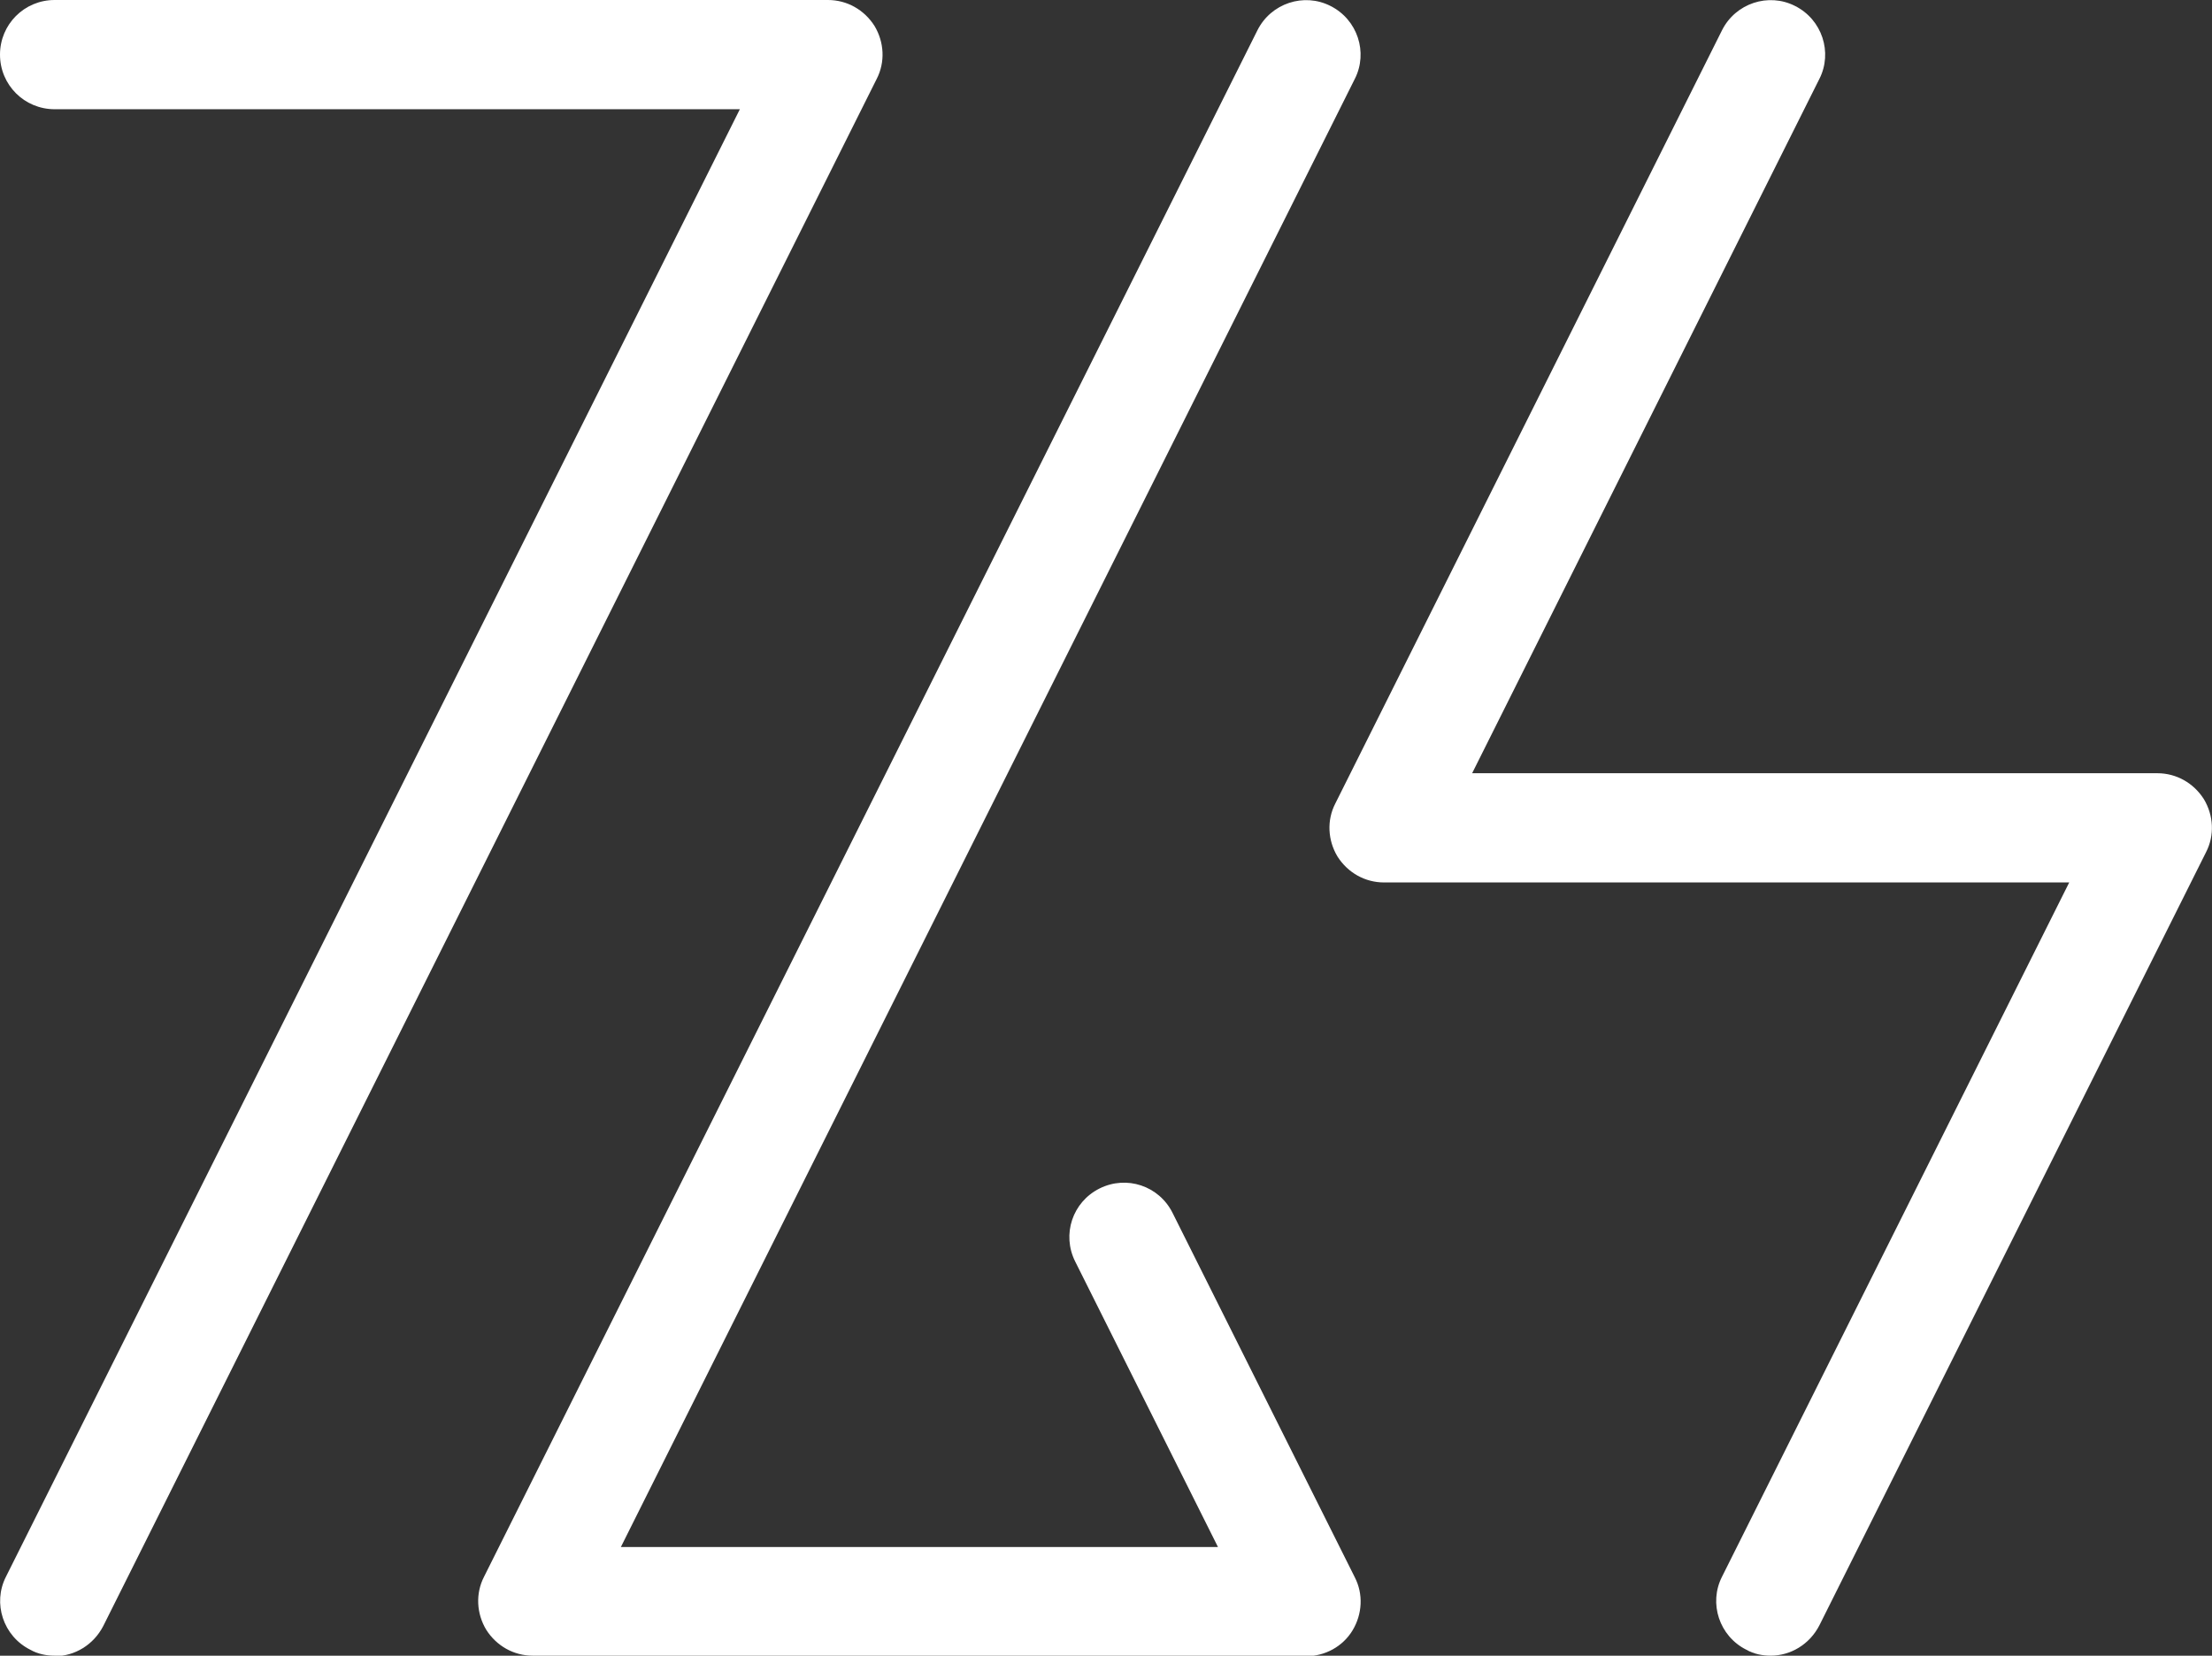
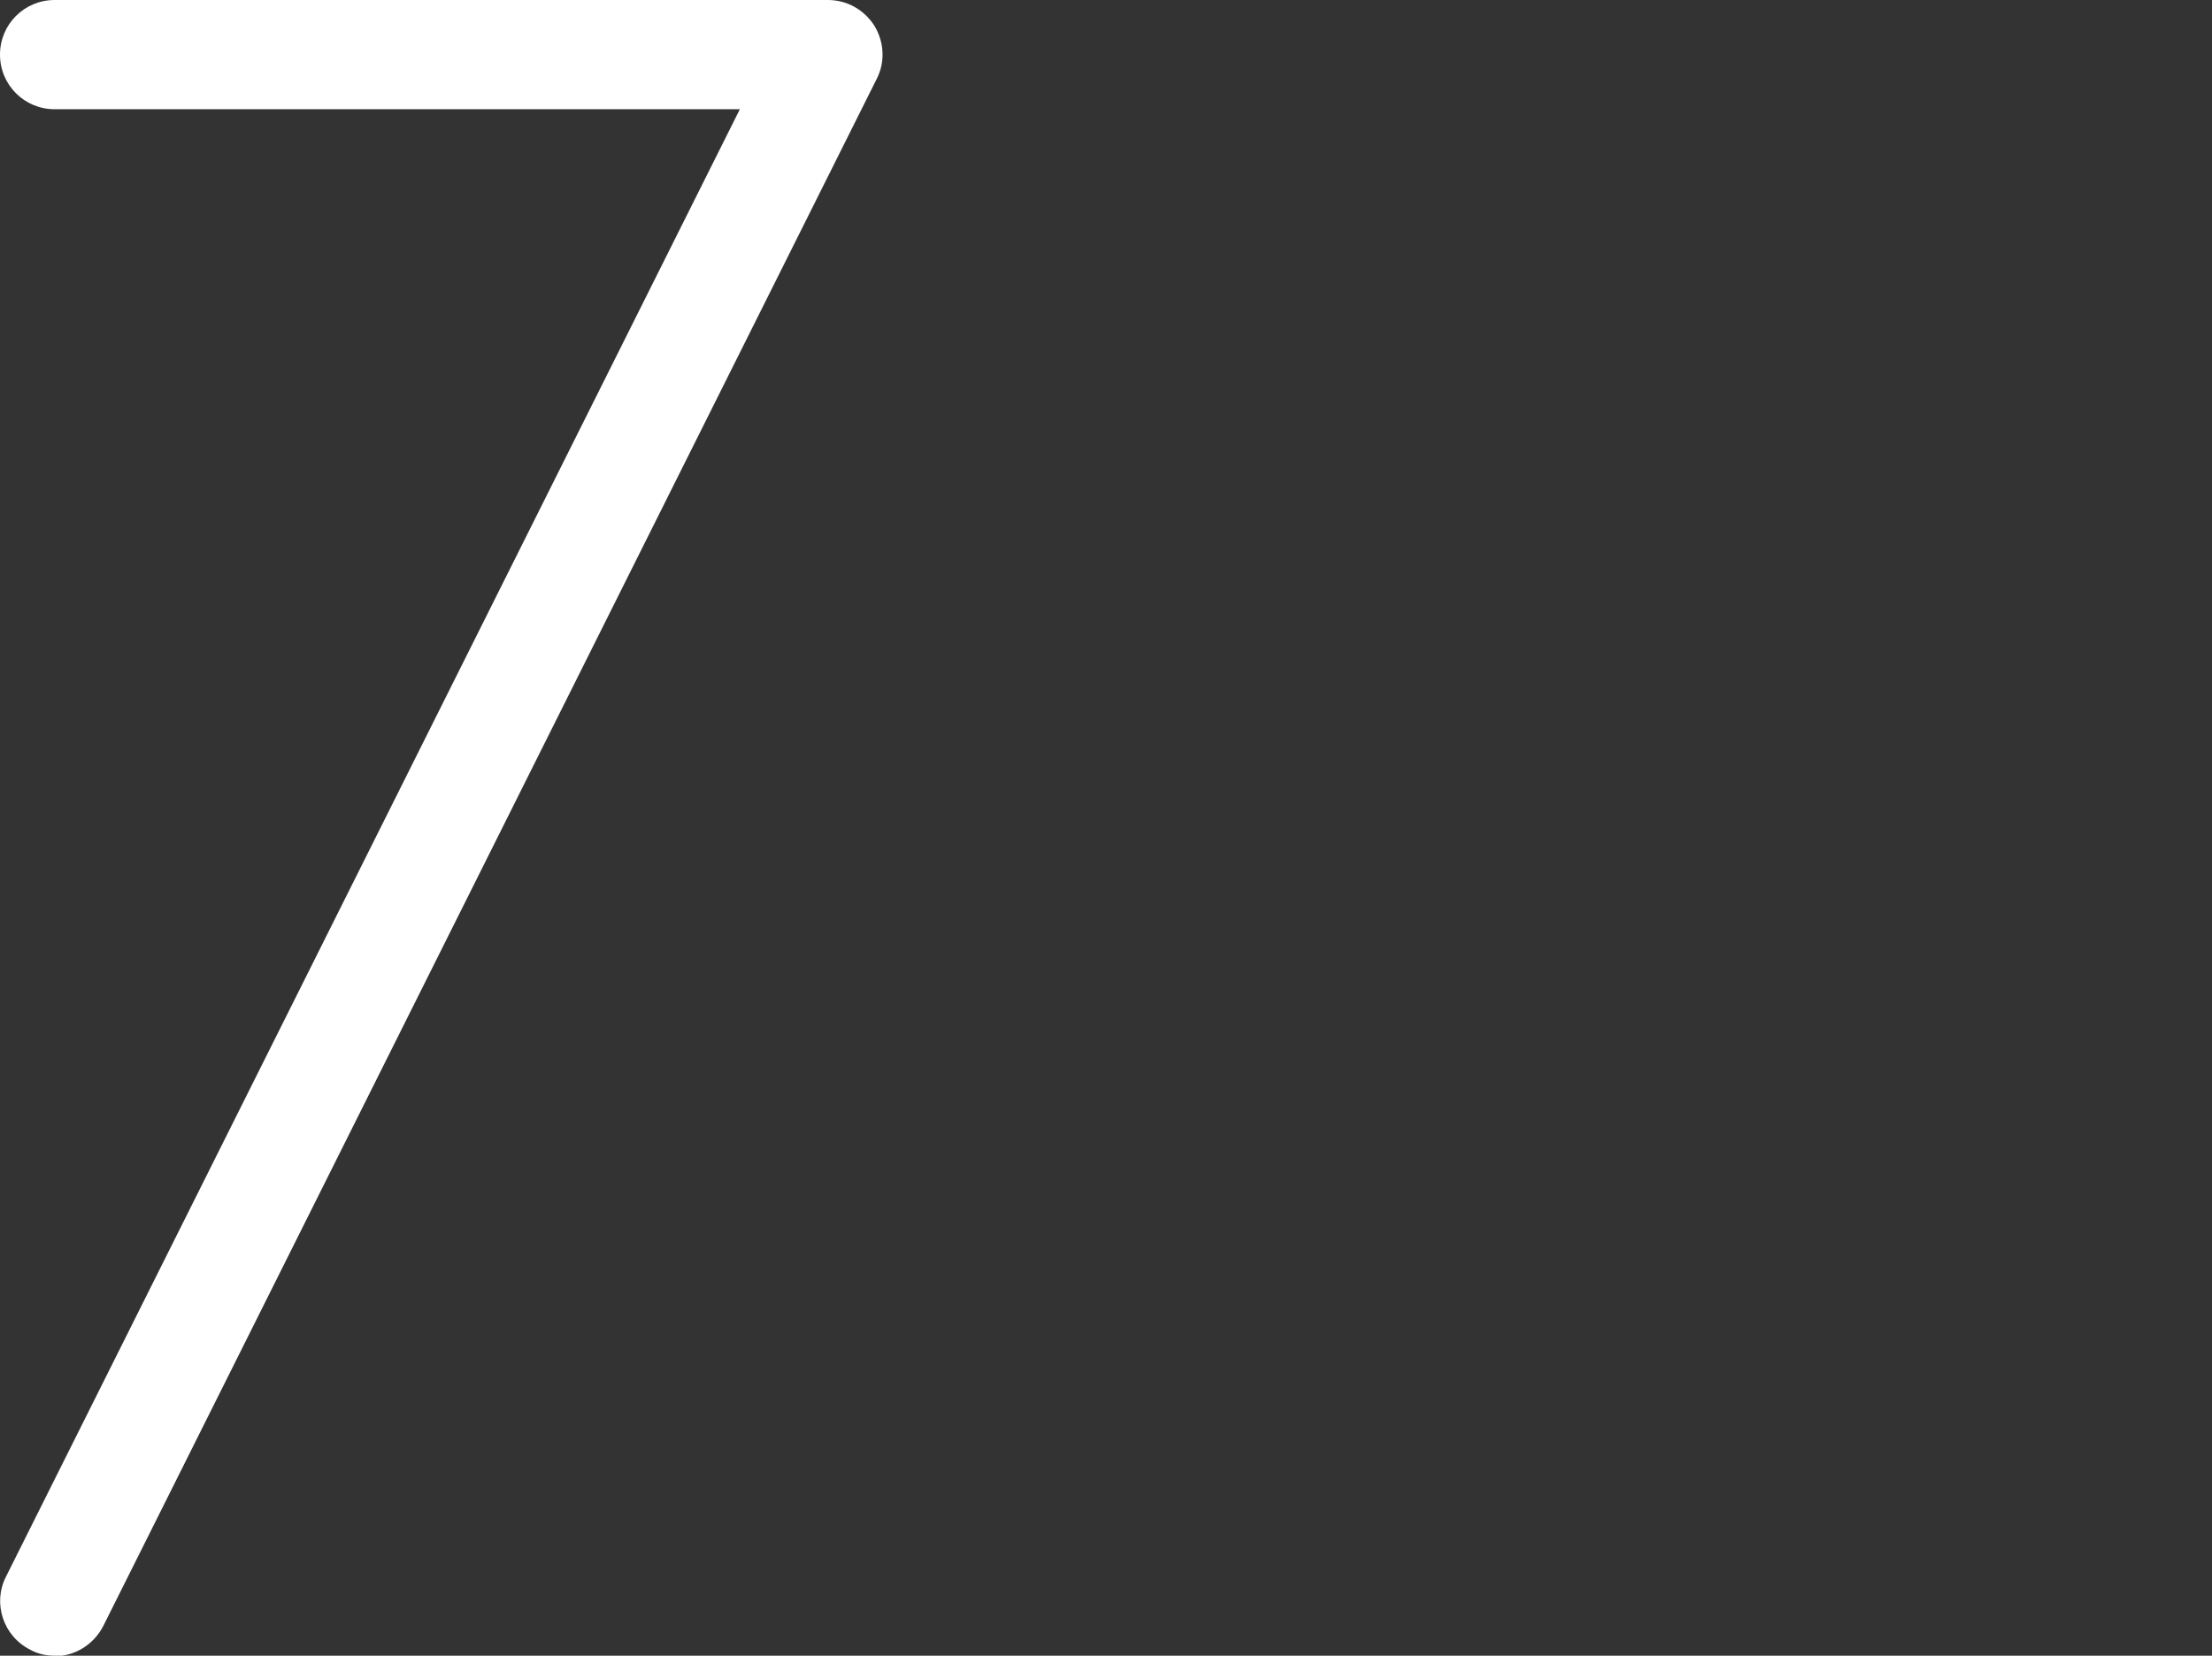
<svg xmlns="http://www.w3.org/2000/svg" id="_圖層_2" data-name="圖層 2" viewBox="0 0 40.9 30.62">
  <rect x="0" y="0" width="40.9" height="30.62" fill="#333333" stroke="none" />
  <defs>
    <style>
      .cls-1 {
        fill: #fff;
      }
    </style>
  </defs>
  <g id="_圖層_1-2" data-name="圖層 1">
    <g>
      <path class="cls-1" d="m1.01,30.62c-.15,0-.31-.03-.45-.11-.5-.25-.7-.86-.45-1.35L13.68,2.02H1.01C.45,2.02,0,1.57,0,1.01S.45,0,1.01,0h14.3c.35,0,.67.18.86.48.18.3.2.67.04.98L1.91,30.07c-.18.35-.53.56-.9.56Z" />
-       <path class="cls-1" d="m24.15,30.62h-14.3c-.35,0-.67-.18-.86-.48-.18-.3-.2-.67-.04-.98L23.25.56c.25-.5.86-.7,1.35-.45.5.25.7.86.45,1.35l-13.57,27.15h11.04l-2.64-5.28c-.25-.5-.05-1.1.45-1.35.5-.25,1.1-.05,1.35.45l3.37,6.74c.16.31.14.68-.04.98-.18.3-.51.48-.86.48Z" />
-       <path class="cls-1" d="m32.74,30.62c-.15,0-.31-.03-.45-.11-.5-.25-.7-.86-.45-1.35l6.42-12.84h-12.67c-.35,0-.67-.18-.86-.48-.18-.3-.2-.67-.04-.98L31.84.56c.25-.5.86-.7,1.35-.45.5.25.7.86.45,1.35l-6.42,12.84h12.67c.35,0,.67.18.86.48.18.3.2.67.04.98l-7.15,14.3c-.18.35-.53.56-.9.56Z" />
    </g>
  </g>
</svg>